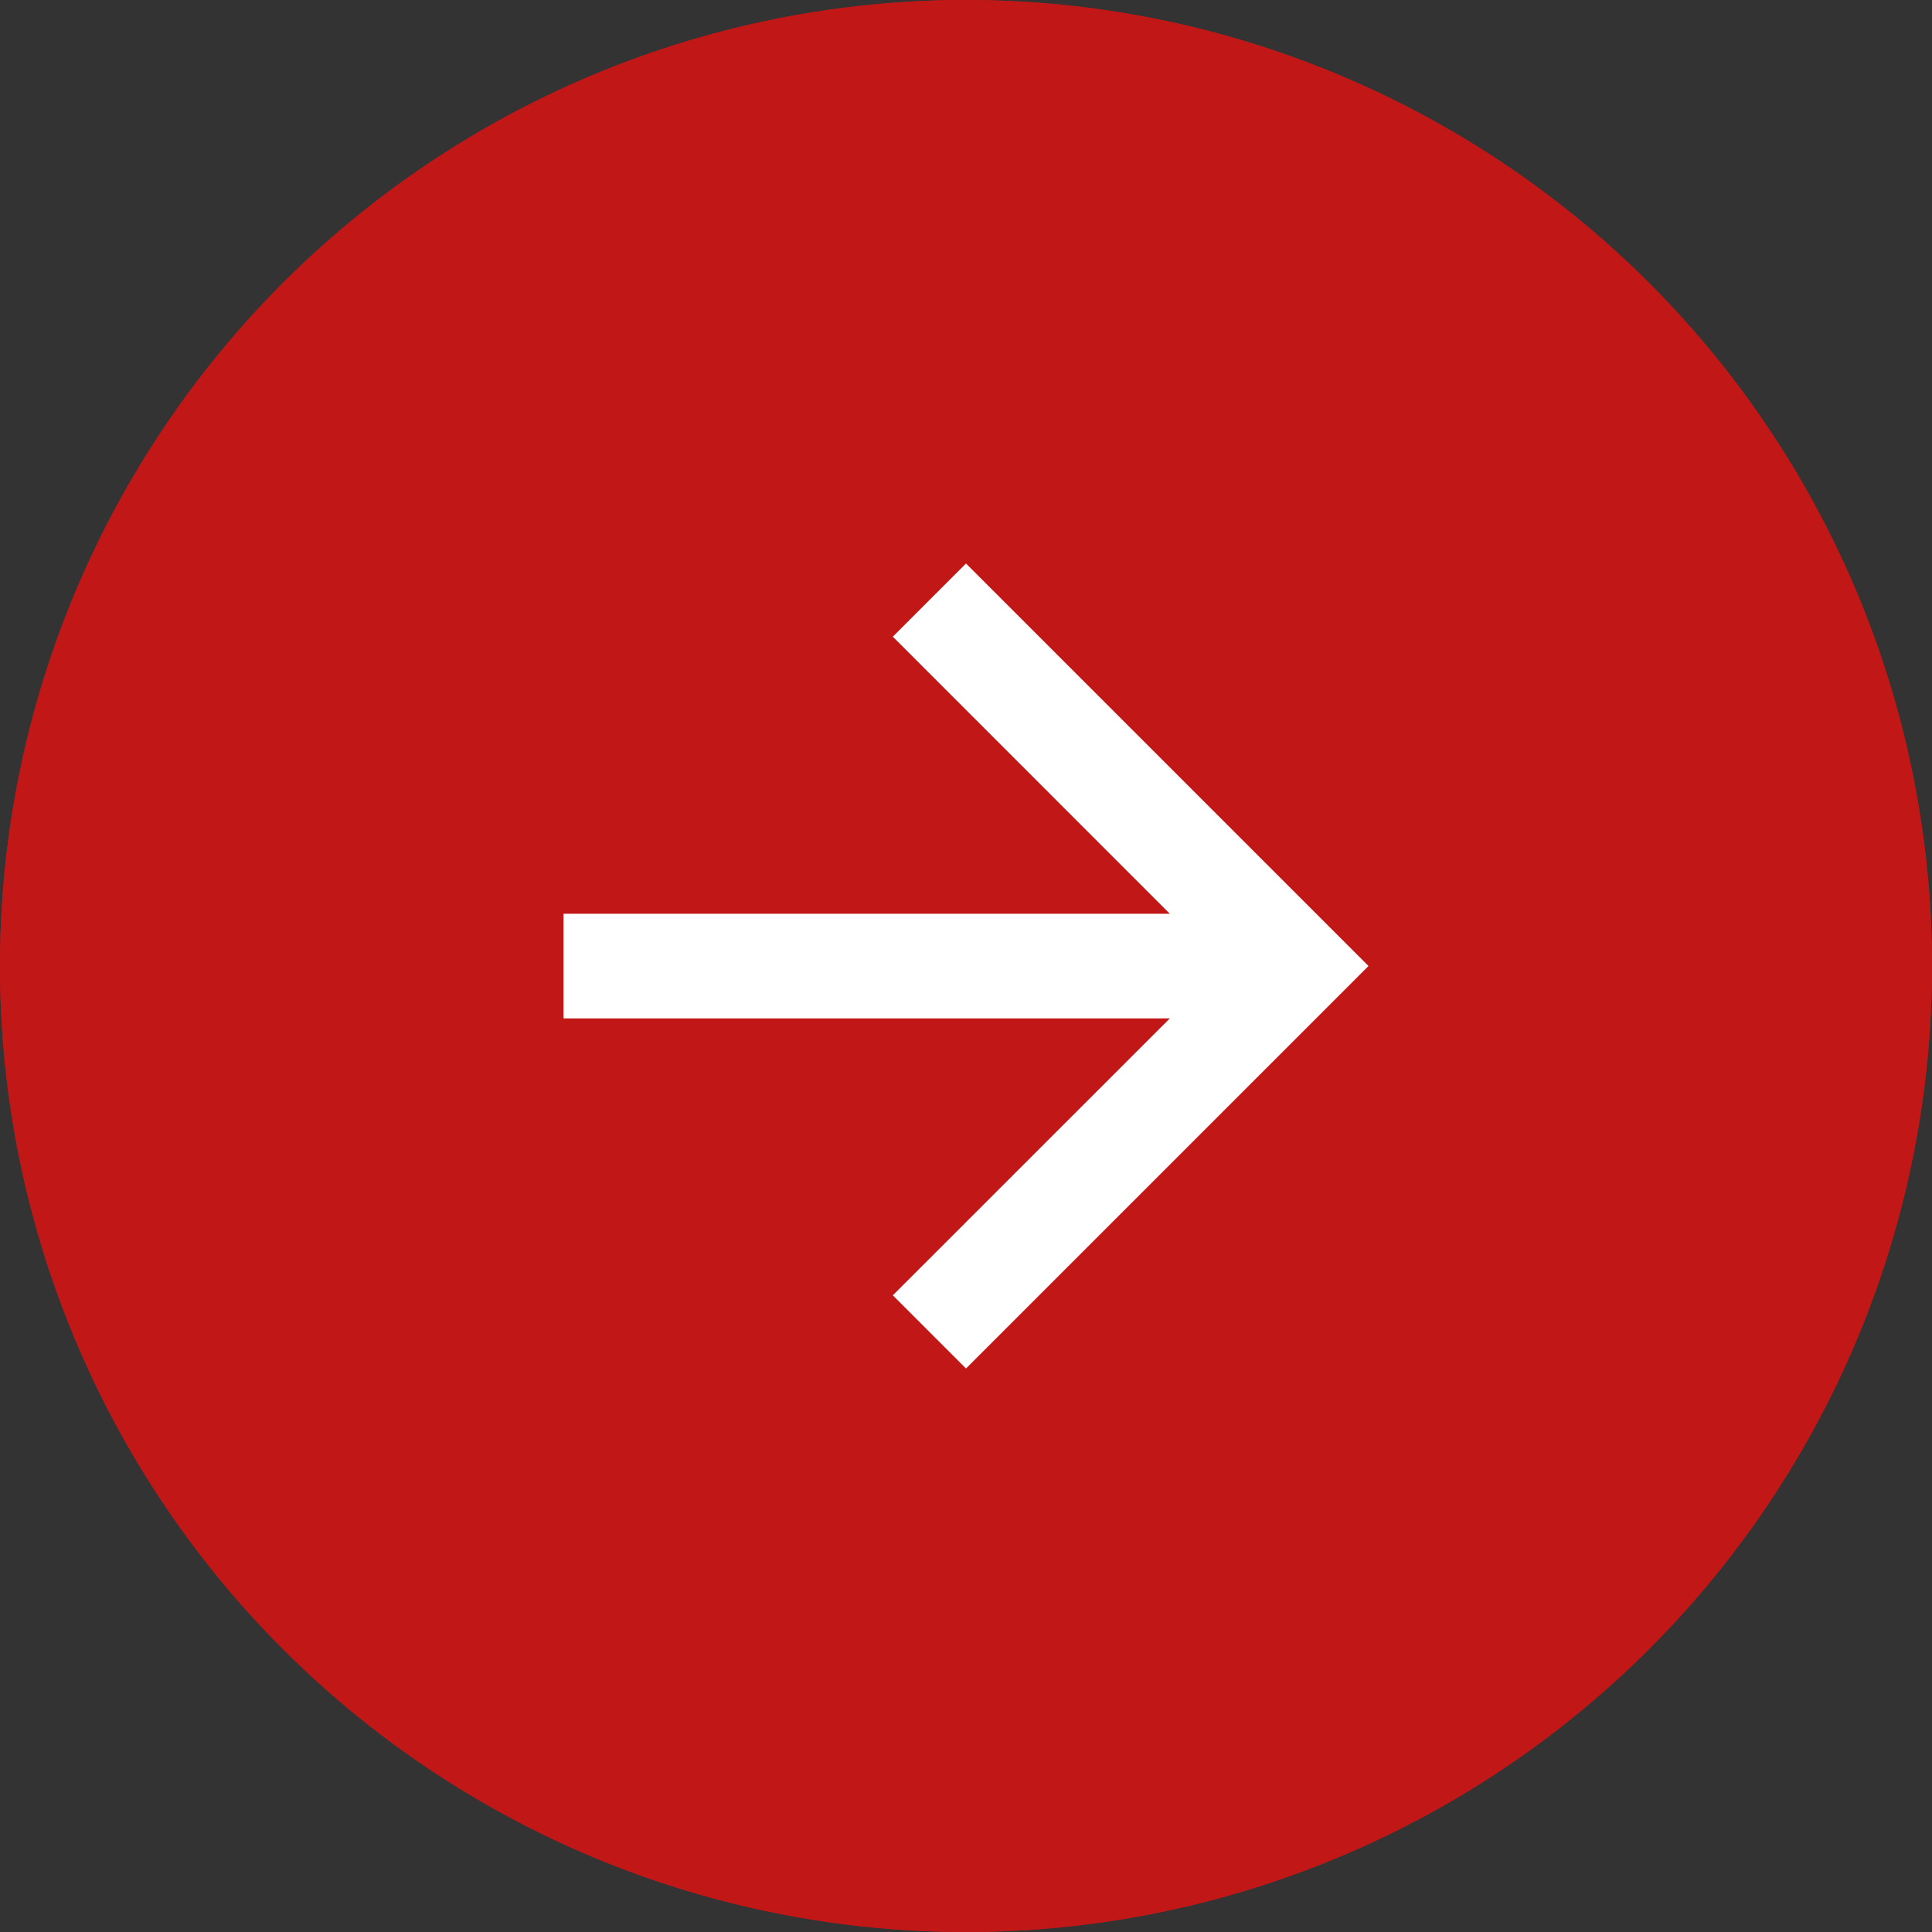
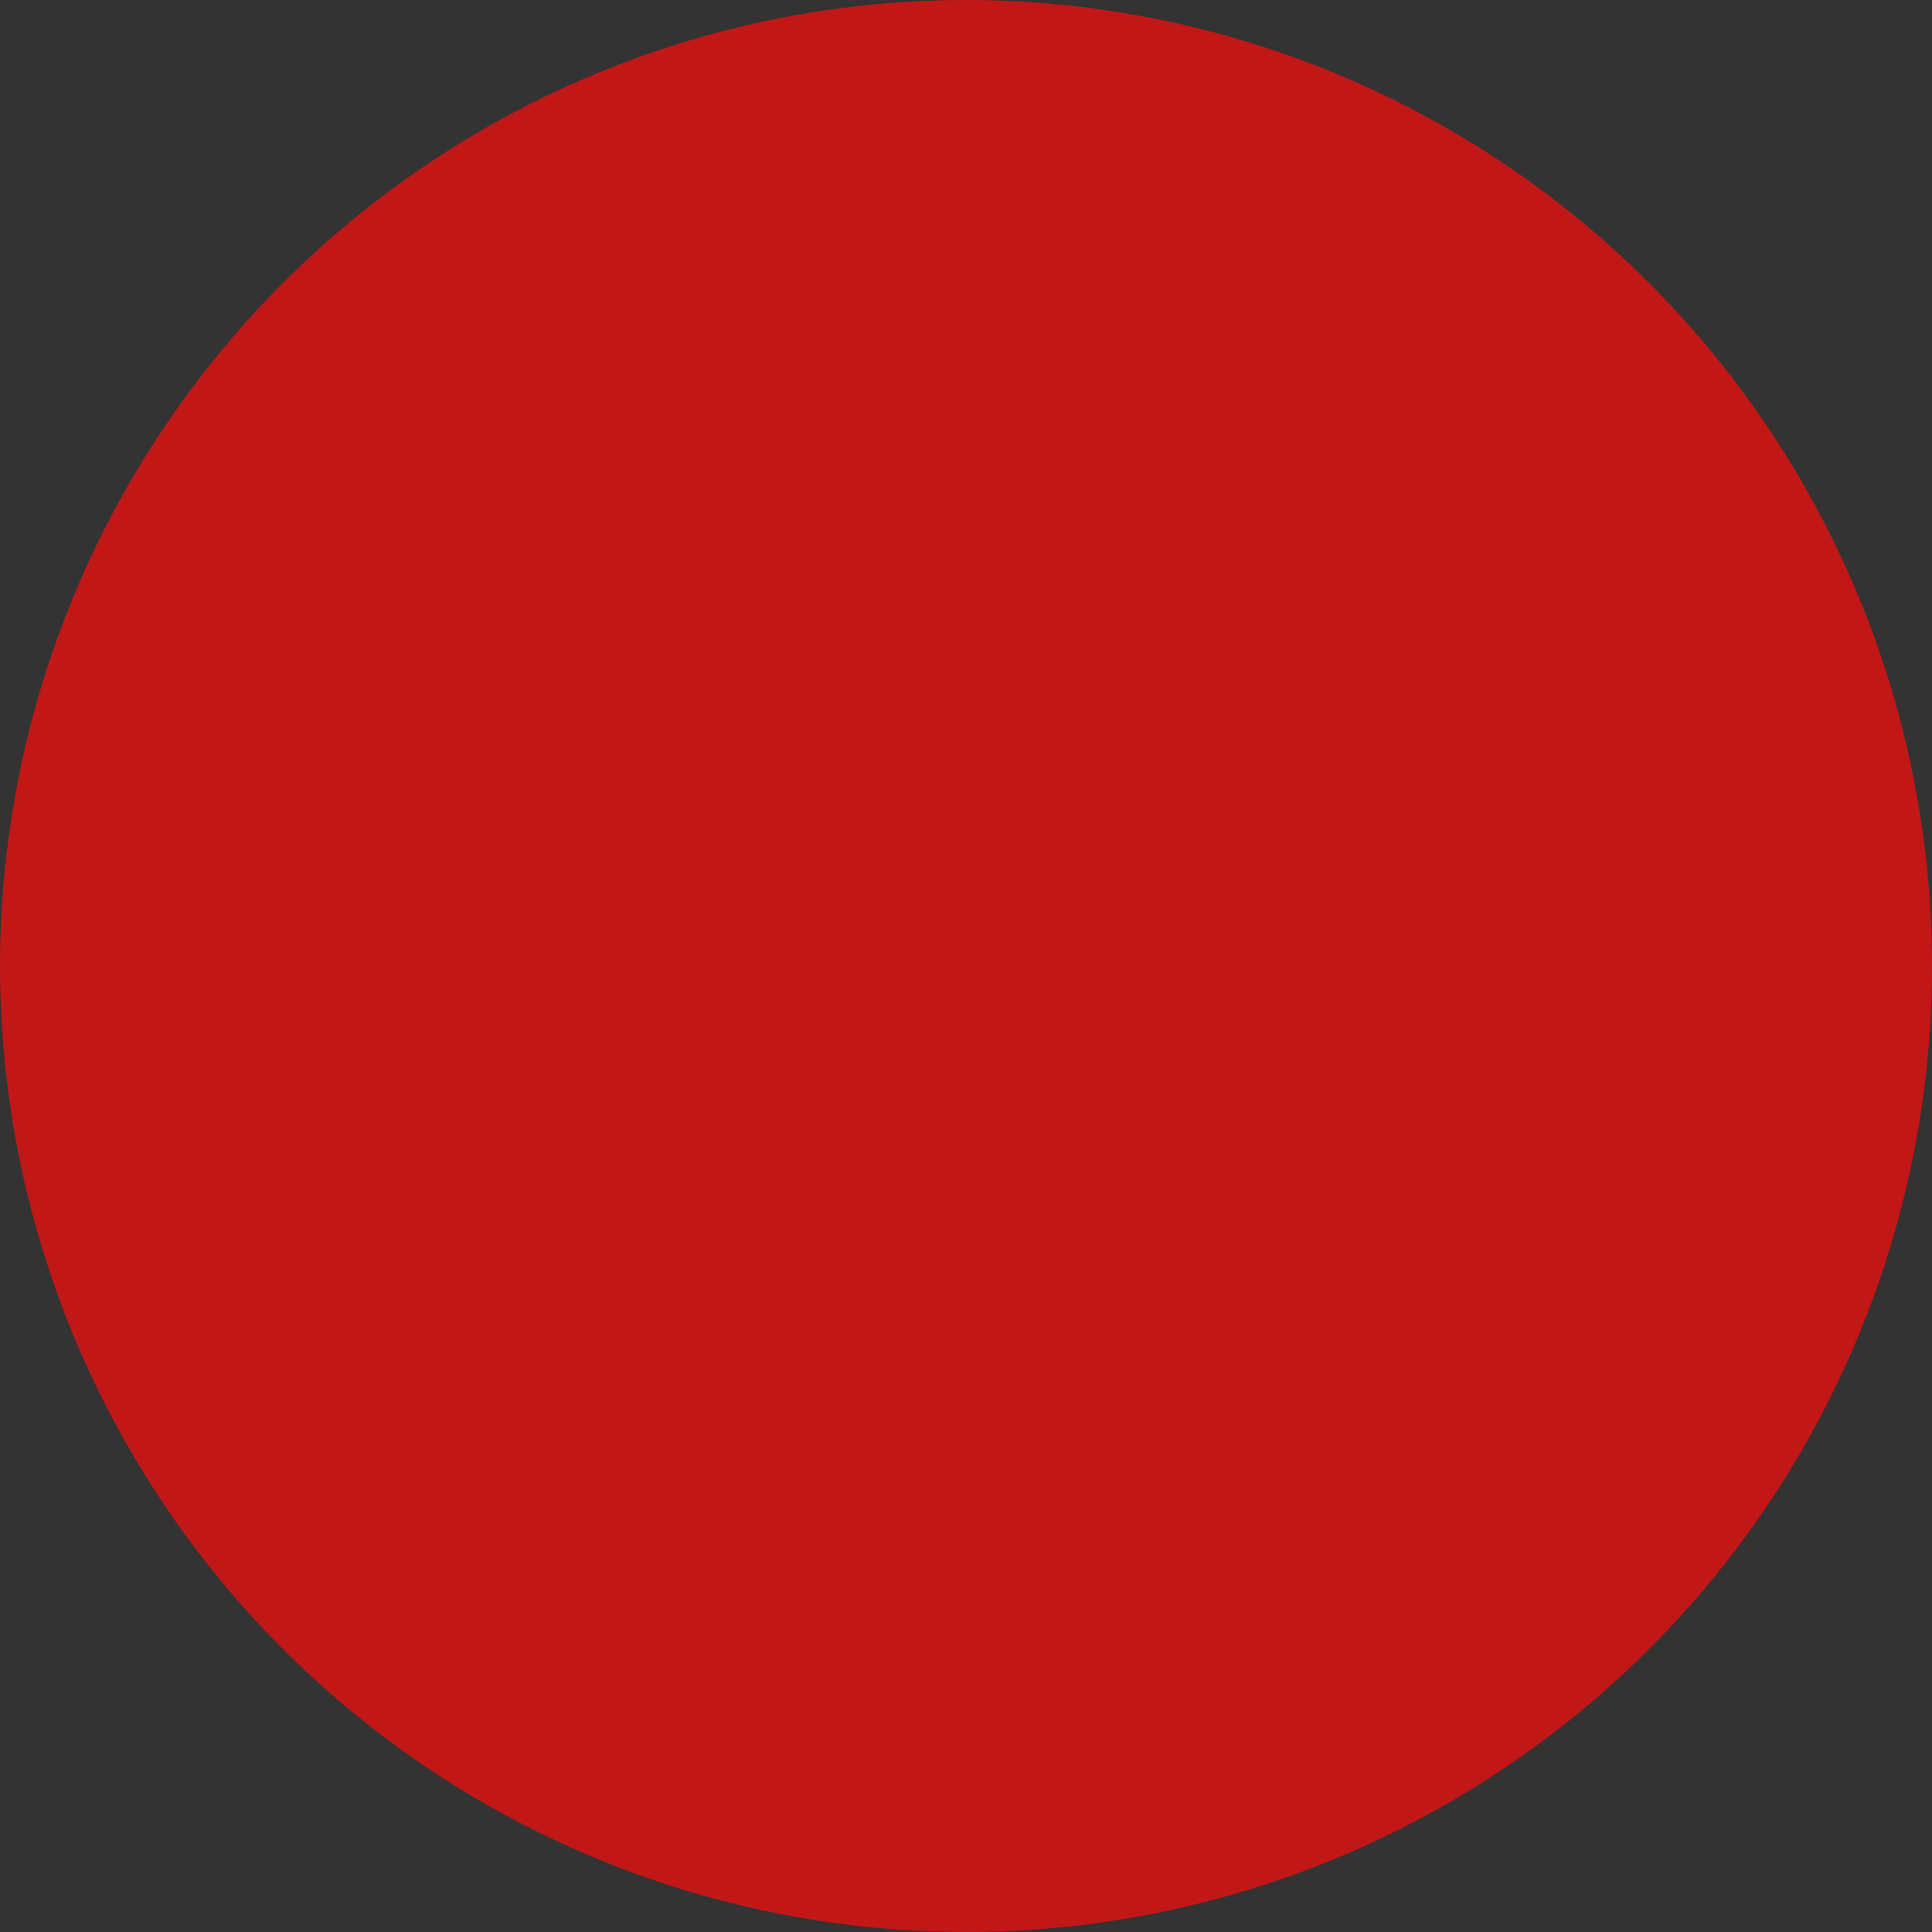
<svg xmlns="http://www.w3.org/2000/svg" width="24" height="24" viewBox="0 0 24 24">
  <rect x="0" y="0" width="24" height="24" fill="#333333" stroke="none" />
  <g transform="translate(-326 -5942)">
    <circle cx="12" cy="12" r="12" transform="translate(326 5942)" fill="#c11717" />
-     <path d="M12,1A11,11,0,0,0,4.222,19.778,11,11,0,0,0,19.778,4.222,10.928,10.928,0,0,0,12,1m0-1A12,12,0,1,1,0,12,12,12,0,0,1,12,0Z" transform="translate(326 5942)" fill="#c11717" />
-     <path d="M5,0,4.091.909,7.532,4.351H0v1.3H7.532L4.091,9.091,5,10l5-5Z" transform="translate(333 5949)" fill="#fff" />
  </g>
</svg>